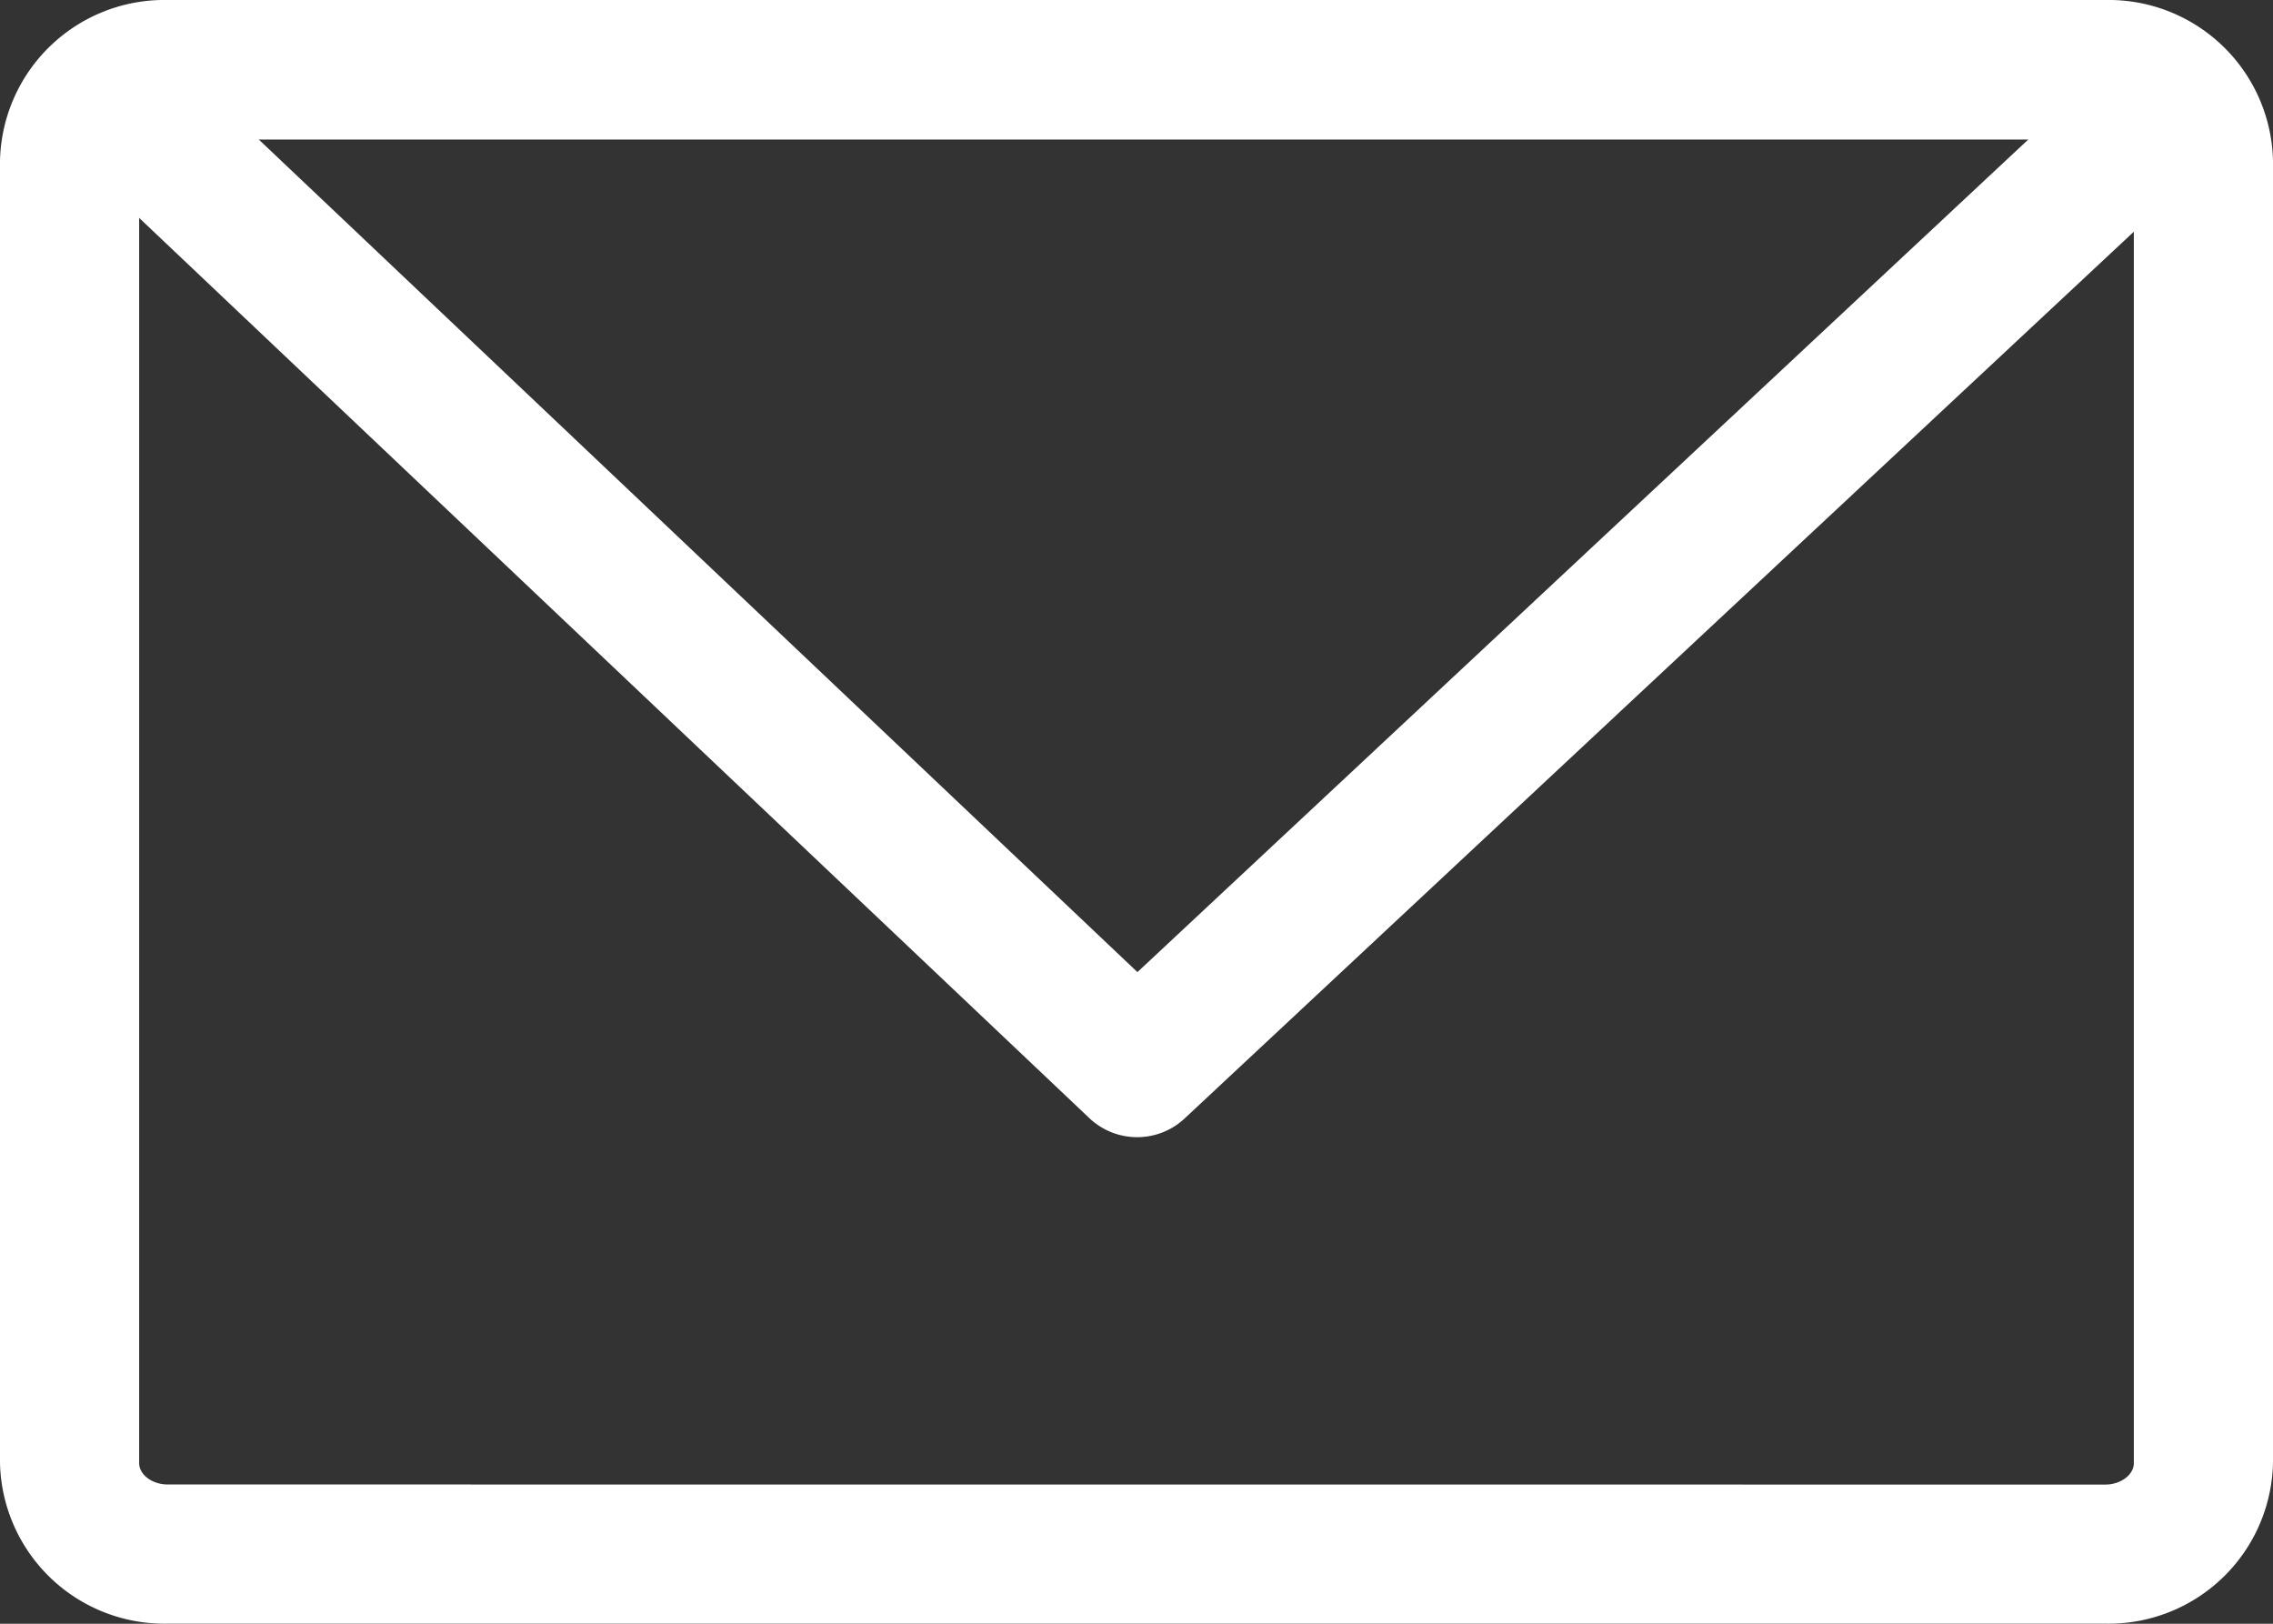
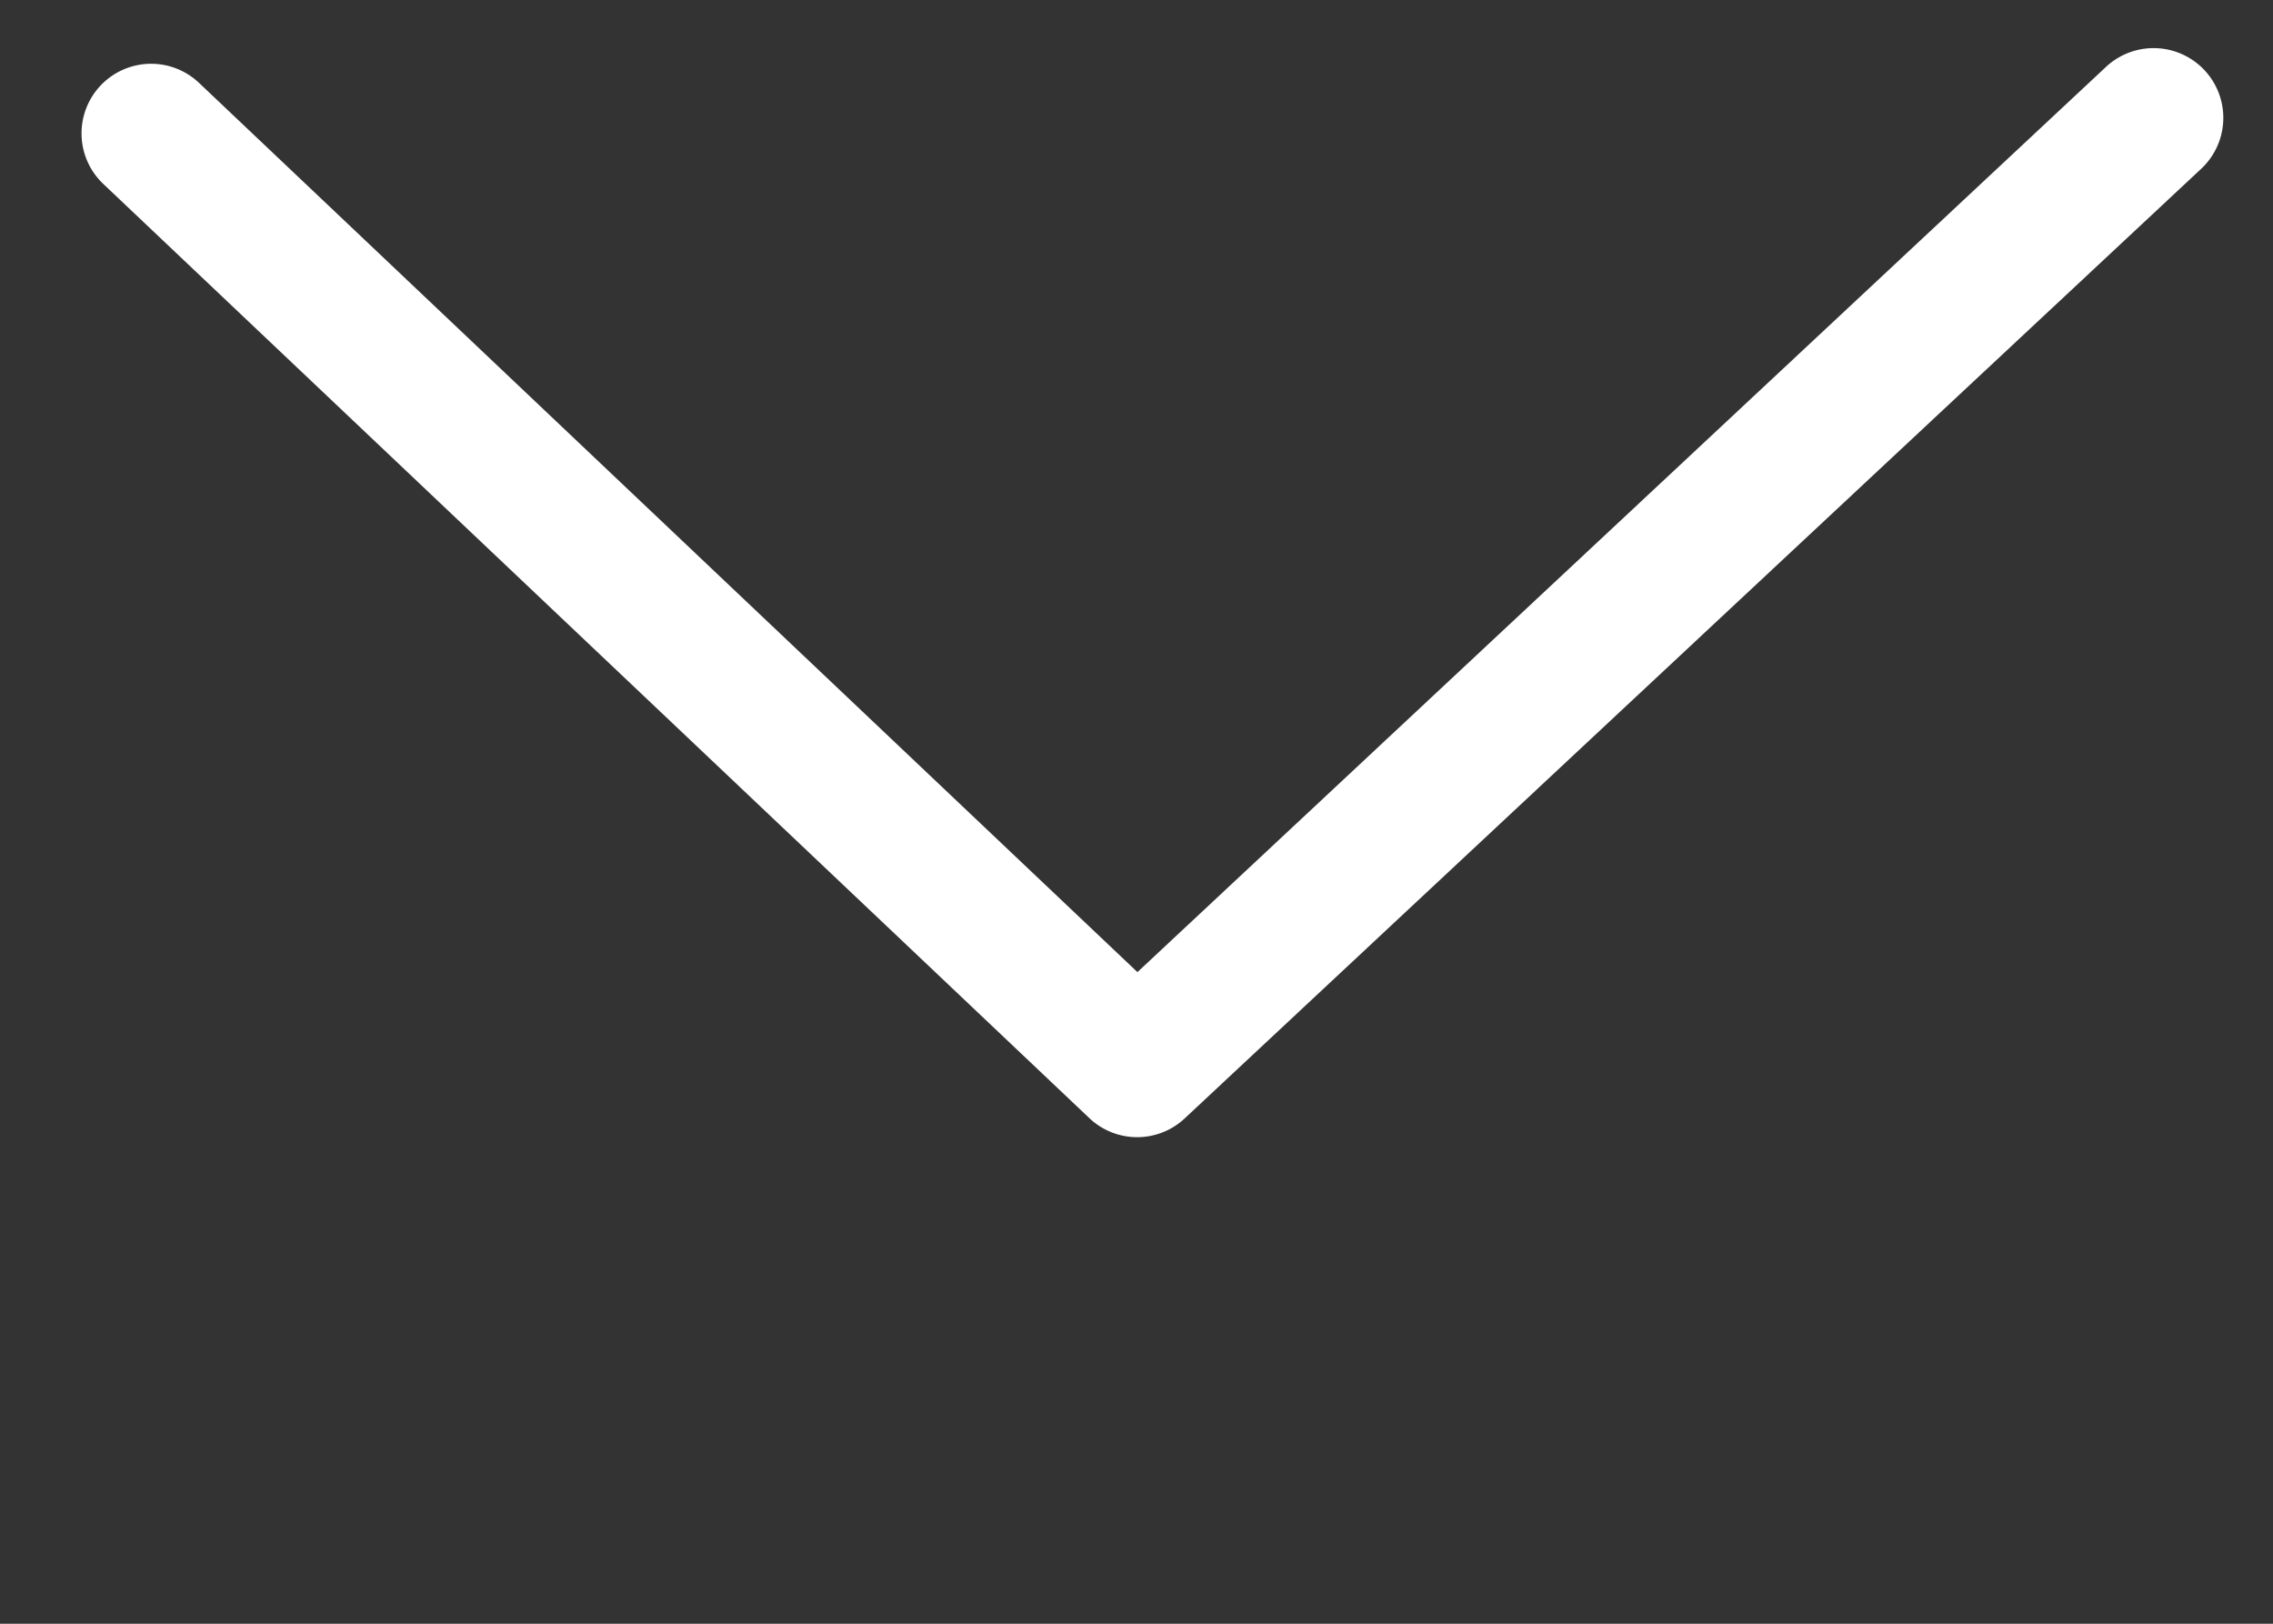
<svg xmlns="http://www.w3.org/2000/svg" width="24.5" height="17.5">
  <rect width="100%" height="100%" fill="#333333" stroke="none" />
  <g data-name="グループ 9291">
-     <path data-name="パス 111" d="M1.807 0h20.886A1.772 1.772 0 0124.5 1.734v14.035a1.772 1.772 0 01-1.807 1.73H1.807A1.772 1.772 0 010 15.769V1.734A1.772 1.772 0 011.807 0zm20.886 16c.166 0 .307-.106.307-.23V1.734c0-.125-.141-.23-.307-.23H1.807c-.166 0-.307.106-.307.23v14.035c0 .125.141.23.307.23z" fill="#fff" />
    <g data-name="グループ 9290">
      <path data-name="パス 112" d="M12.257 12.256a.748.748 0 01-.516-.206L1.113 1.982A.75.75 0 012.145.893l10.115 9.584L22.701.72a.751.751 0 011.024 1.1L12.769 12.054a.748.748 0 01-.512.202z" fill="#fff" />
    </g>
  </g>
</svg>